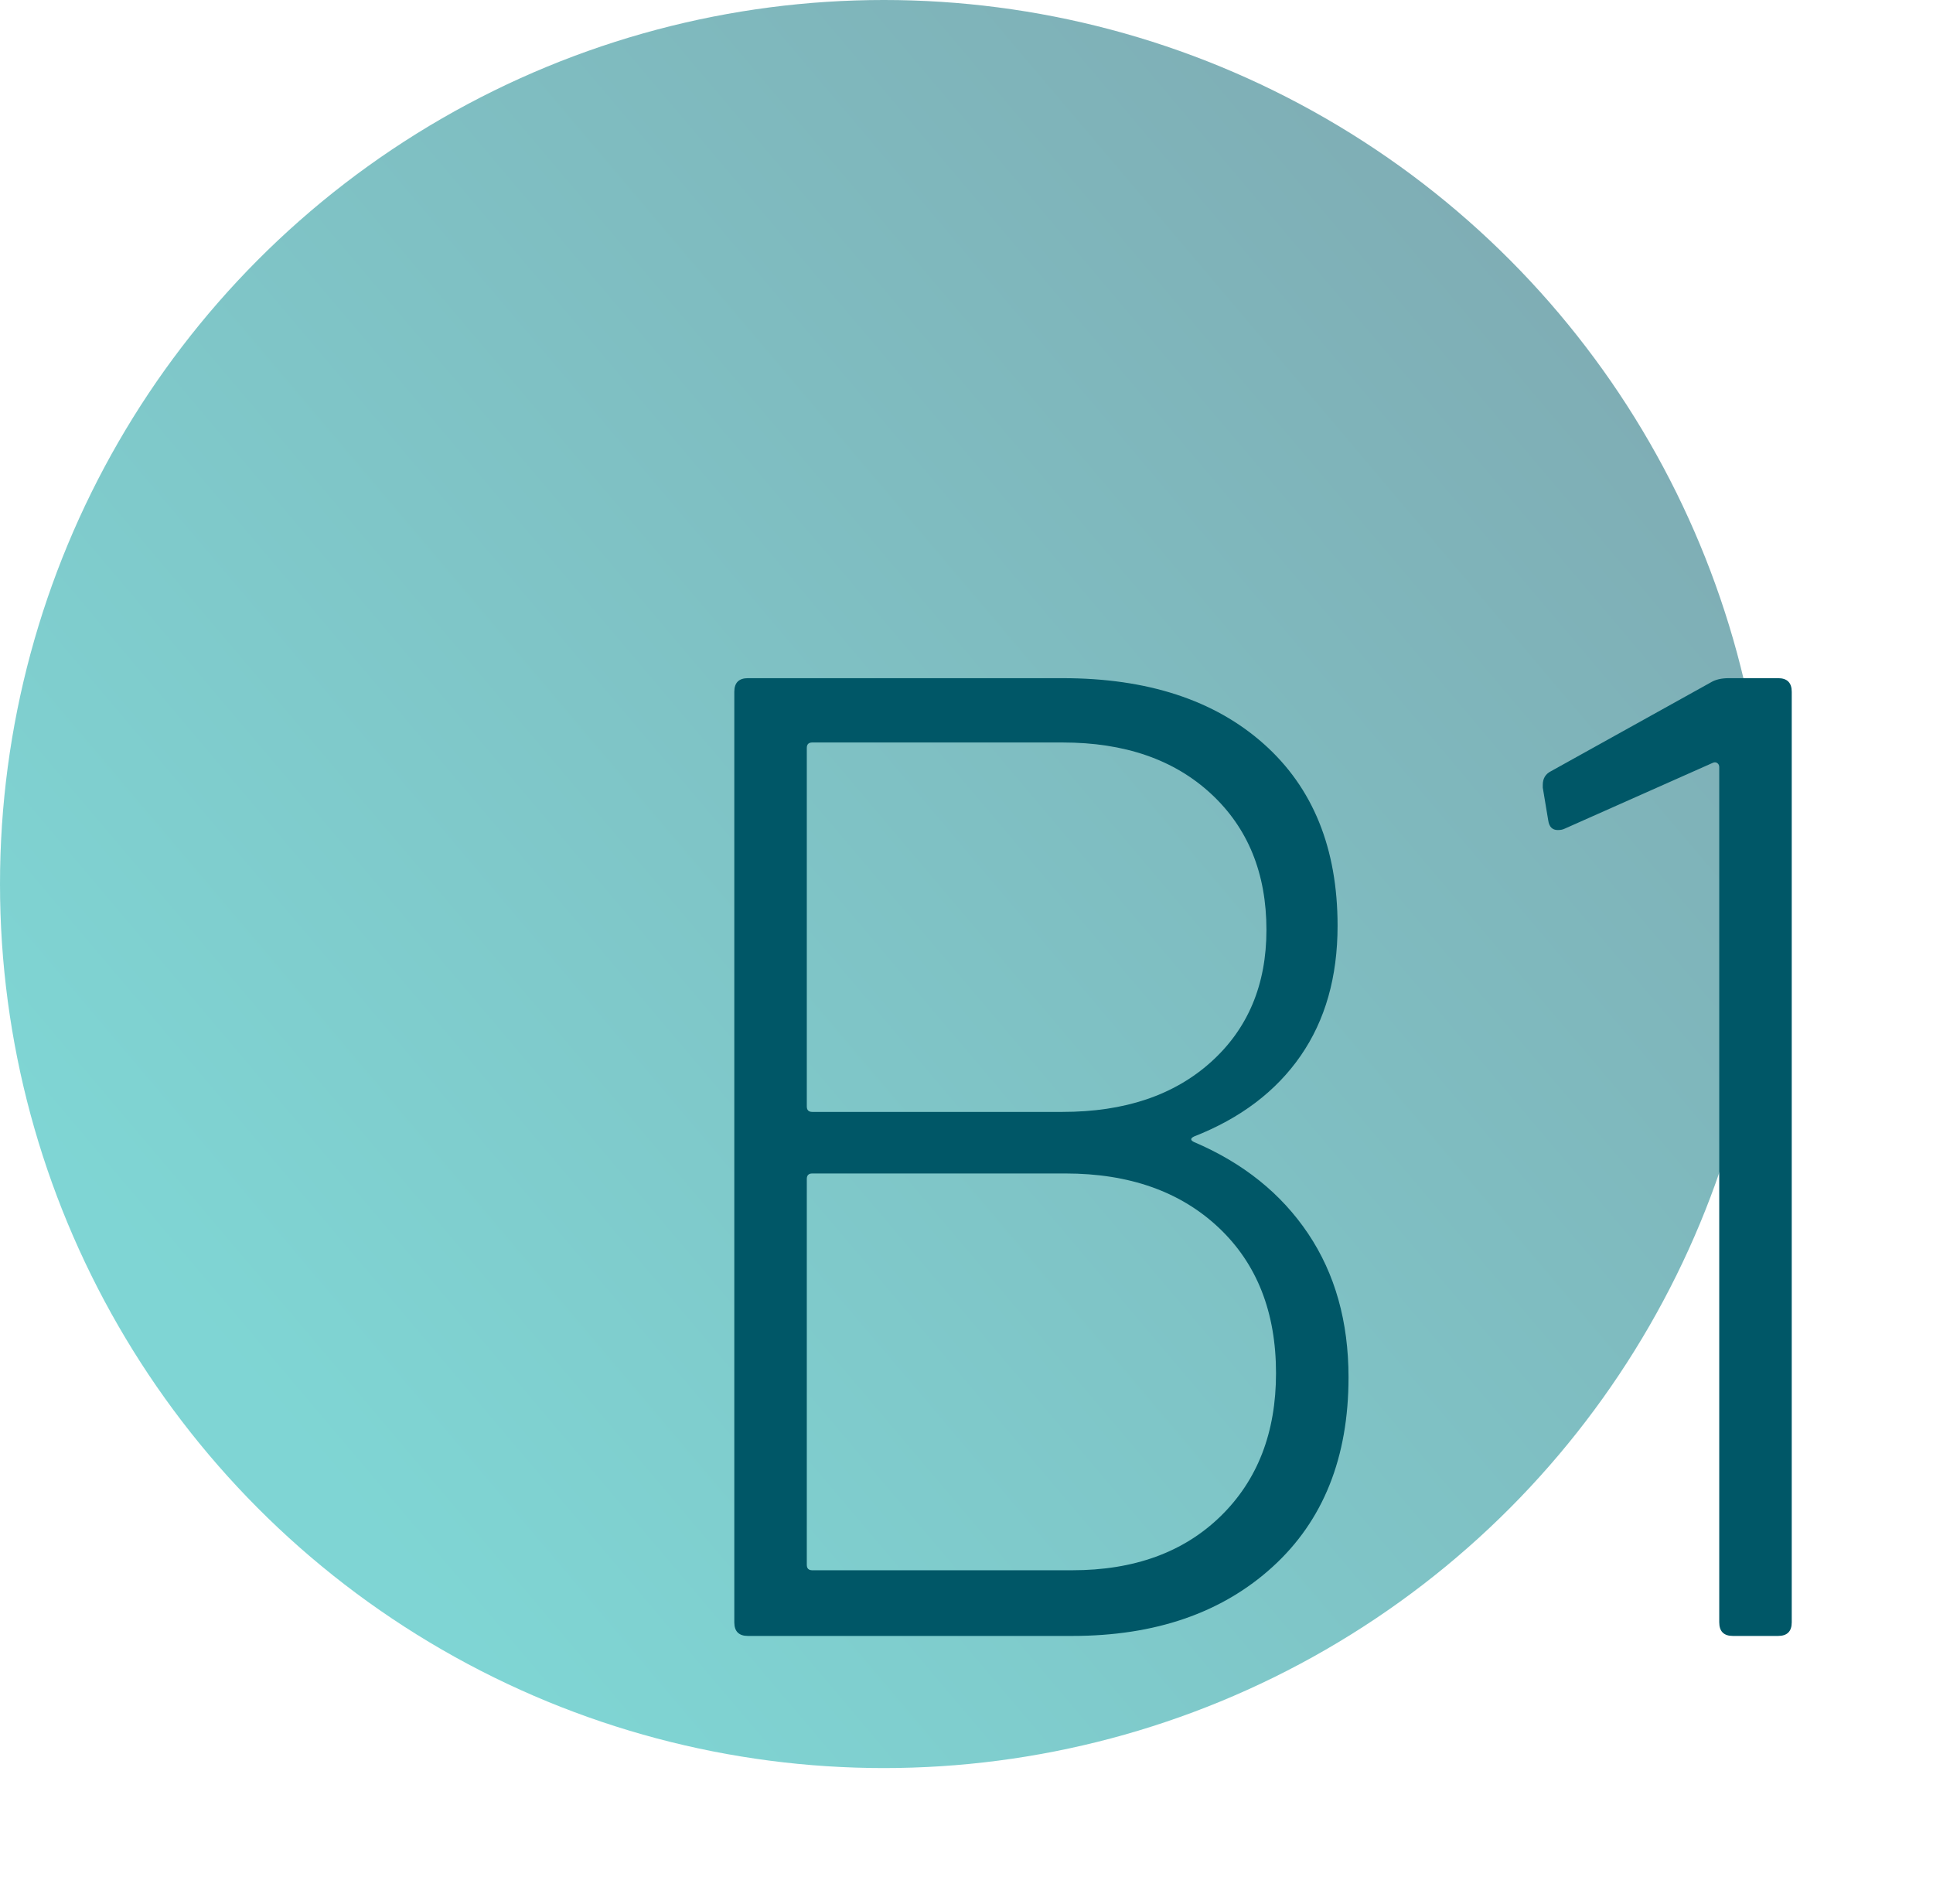
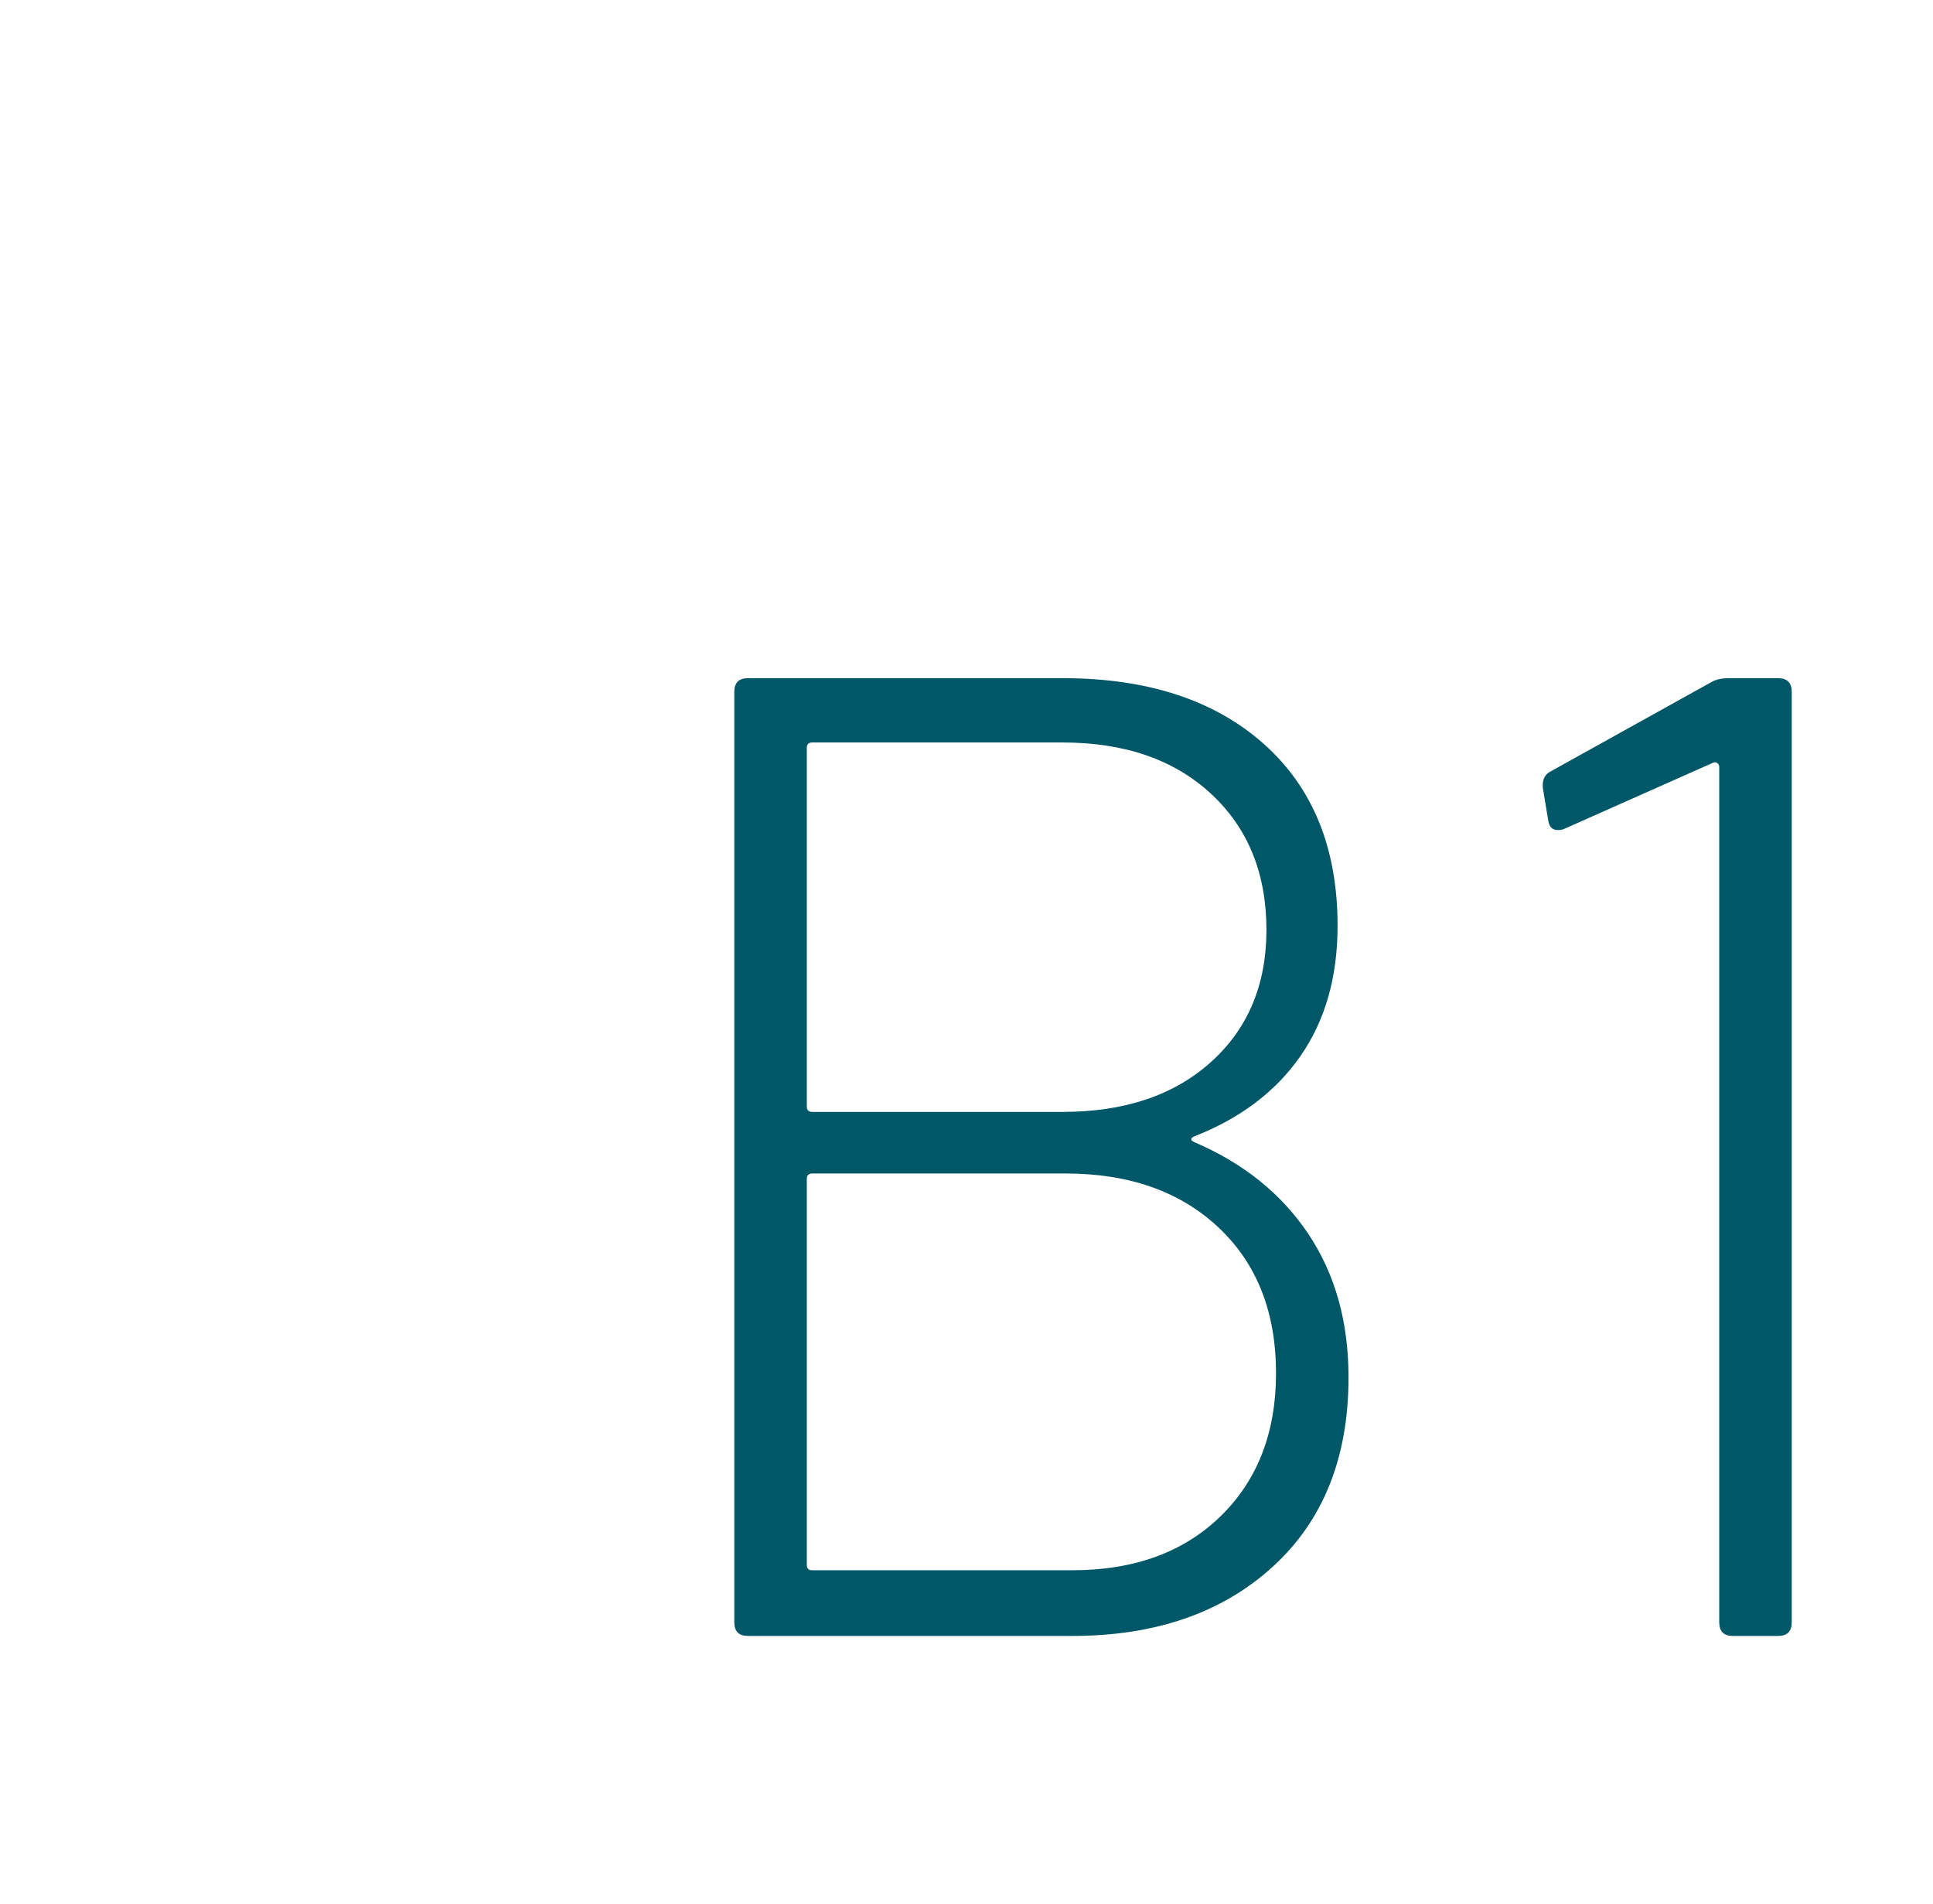
<svg xmlns="http://www.w3.org/2000/svg" width="65px" height="64px" viewBox="0 0 65 64" version="1.1">
  <title>Oval/Module</title>
  <defs>
    <linearGradient x1="100%" y1="18.096%" x2="20.445%" y2="85.435%" id="linearGradient-1">
      <stop stop-color="#005767" offset="0%" />
      <stop stop-color="#00ACA9" offset="100%" />
    </linearGradient>
  </defs>
  <g id="Page-1" stroke="none" stroke-width="1" fill="none" fill-rule="evenodd">
    <g id="icons" transform="translate(-108, -775)">
      <g id="Oval/Module" transform="translate(108, 775)">
-         <circle id="Oval-Copy-4" fill="url(#linearGradient-1)" opacity="0.5" cx="29.721" cy="29.721" r="29.721" />
        <path d="M36.054,55 C38.845,55 41.091,54.226 42.793,52.677 C44.495,51.128 45.346,49.005 45.346,46.306 C45.346,44.435 44.894,42.825 43.989,41.476 C43.084,40.127 41.804,39.099 40.148,38.394 C40.087,38.363 40.056,38.333 40.056,38.302 C40.056,38.271 40.087,38.241 40.148,38.21 C41.712,37.597 42.908,36.692 43.736,35.496 C44.564,34.3 44.978,32.843 44.978,31.126 C44.978,28.519 44.15,26.48 42.494,25.008 C40.838,23.536 38.584,22.8 35.732,22.8 L35.732,22.8 L25.152,22.8 C24.845,22.8 24.692,22.953 24.692,23.26 L24.692,23.26 L24.692,54.54 C24.692,54.847 24.845,55 25.152,55 L25.152,55 L36.054,55 Z M35.732,37.382 L27.314,37.382 C27.191,37.382 27.13,37.321 27.13,37.198 L27.13,37.198 L27.13,25.146 C27.13,25.023 27.191,24.962 27.314,24.962 L27.314,24.962 L35.732,24.962 C37.817,24.962 39.481,25.537 40.723,26.687 C41.965,27.837 42.586,29.363 42.586,31.264 C42.586,33.104 41.965,34.584 40.723,35.703 C39.481,36.822 37.817,37.382 35.732,37.382 L35.732,37.382 Z M36.054,52.792 L27.314,52.792 C27.191,52.792 27.13,52.731 27.13,52.608 L27.13,52.608 L27.13,39.636 C27.13,39.513 27.191,39.452 27.314,39.452 L27.314,39.452 L35.824,39.452 C37.971,39.452 39.688,40.058 40.976,41.269 C42.264,42.48 42.908,44.113 42.908,46.168 C42.908,48.161 42.287,49.764 41.045,50.975 C39.803,52.186 38.139,52.792 36.054,52.792 L36.054,52.792 Z M59.79,55 C60.097,55 60.25,54.847 60.25,54.54 L60.25,54.54 L60.25,23.26 C60.25,22.953 60.097,22.8 59.79,22.8 L59.79,22.8 L58.134,22.8 C57.889,22.8 57.689,22.846 57.536,22.938 L57.536,22.938 L52.154,25.928 C51.97,26.02 51.878,26.173 51.878,26.388 L51.878,26.388 L51.878,26.48 L52.062,27.584 C52.093,27.799 52.2,27.906 52.384,27.906 C52.476,27.906 52.553,27.891 52.614,27.86 L52.614,27.86 L57.582,25.652 C57.643,25.621 57.697,25.621 57.743,25.652 C57.789,25.683 57.812,25.729 57.812,25.79 L57.812,25.79 L57.812,54.54 C57.812,54.847 57.965,55 58.272,55 L58.272,55 L59.79,55 Z" id="B1" fill="#005767" fill-rule="nonzero" />
      </g>
    </g>
  </g>
</svg>